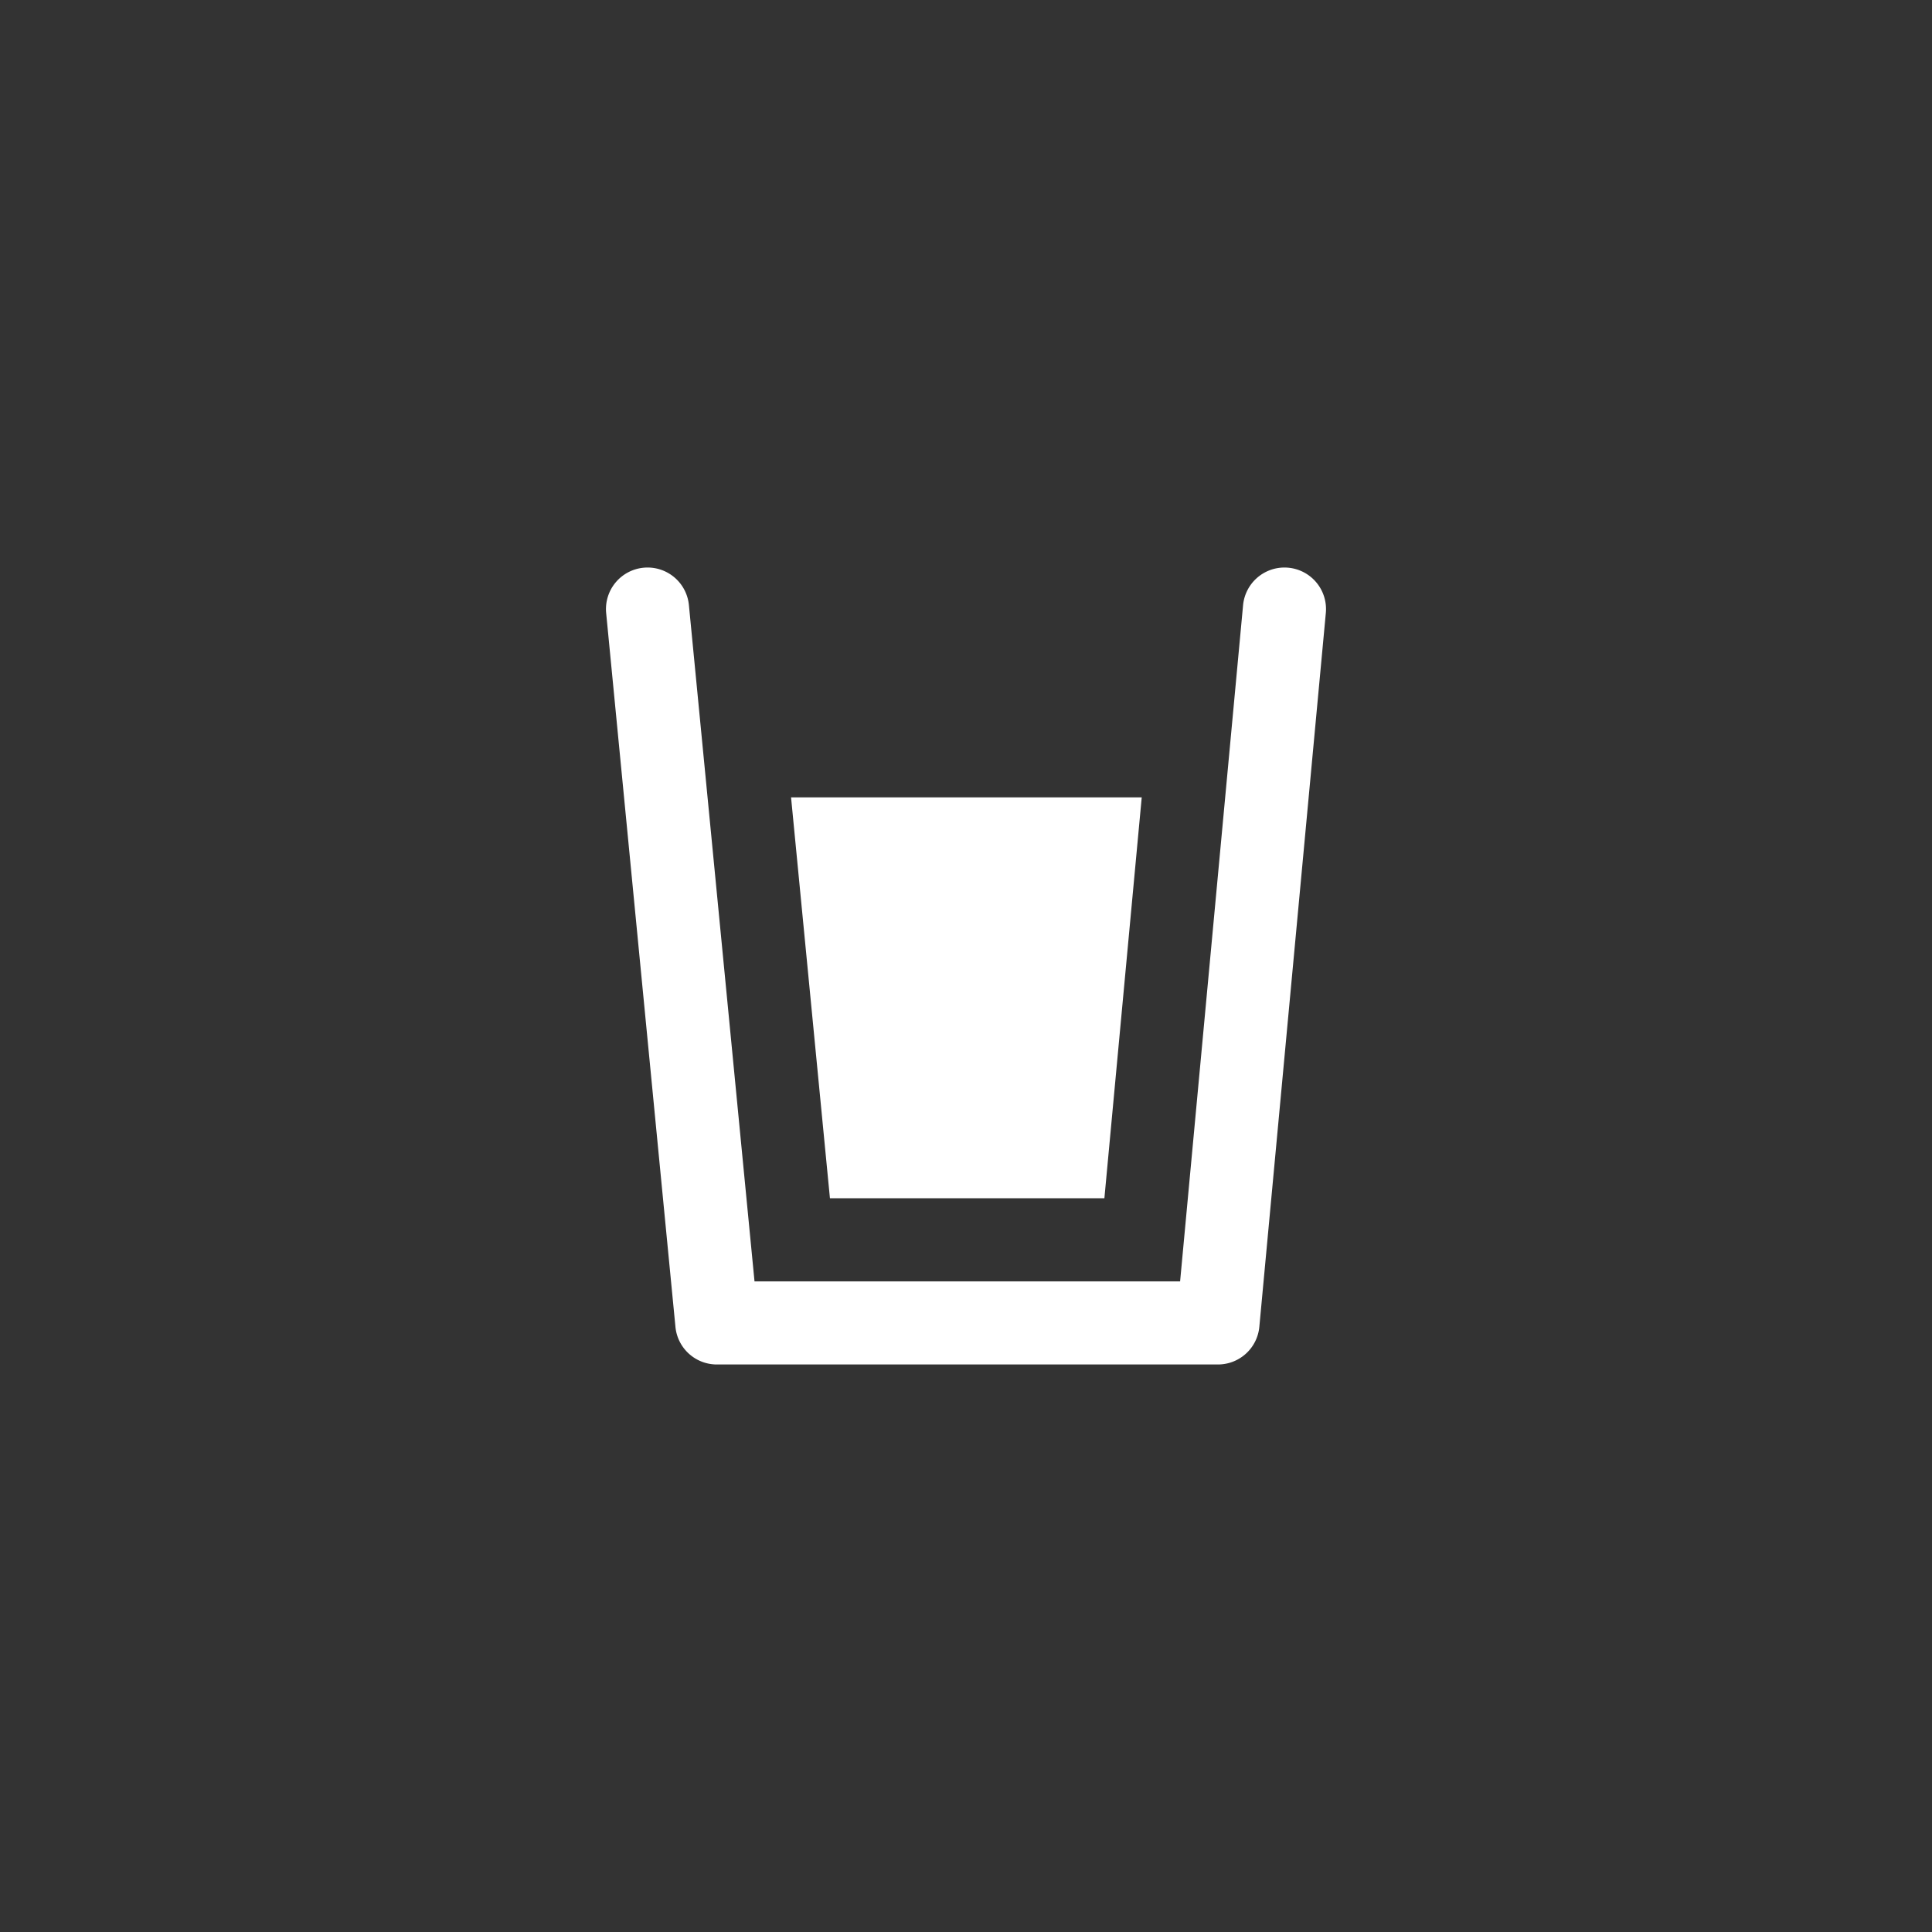
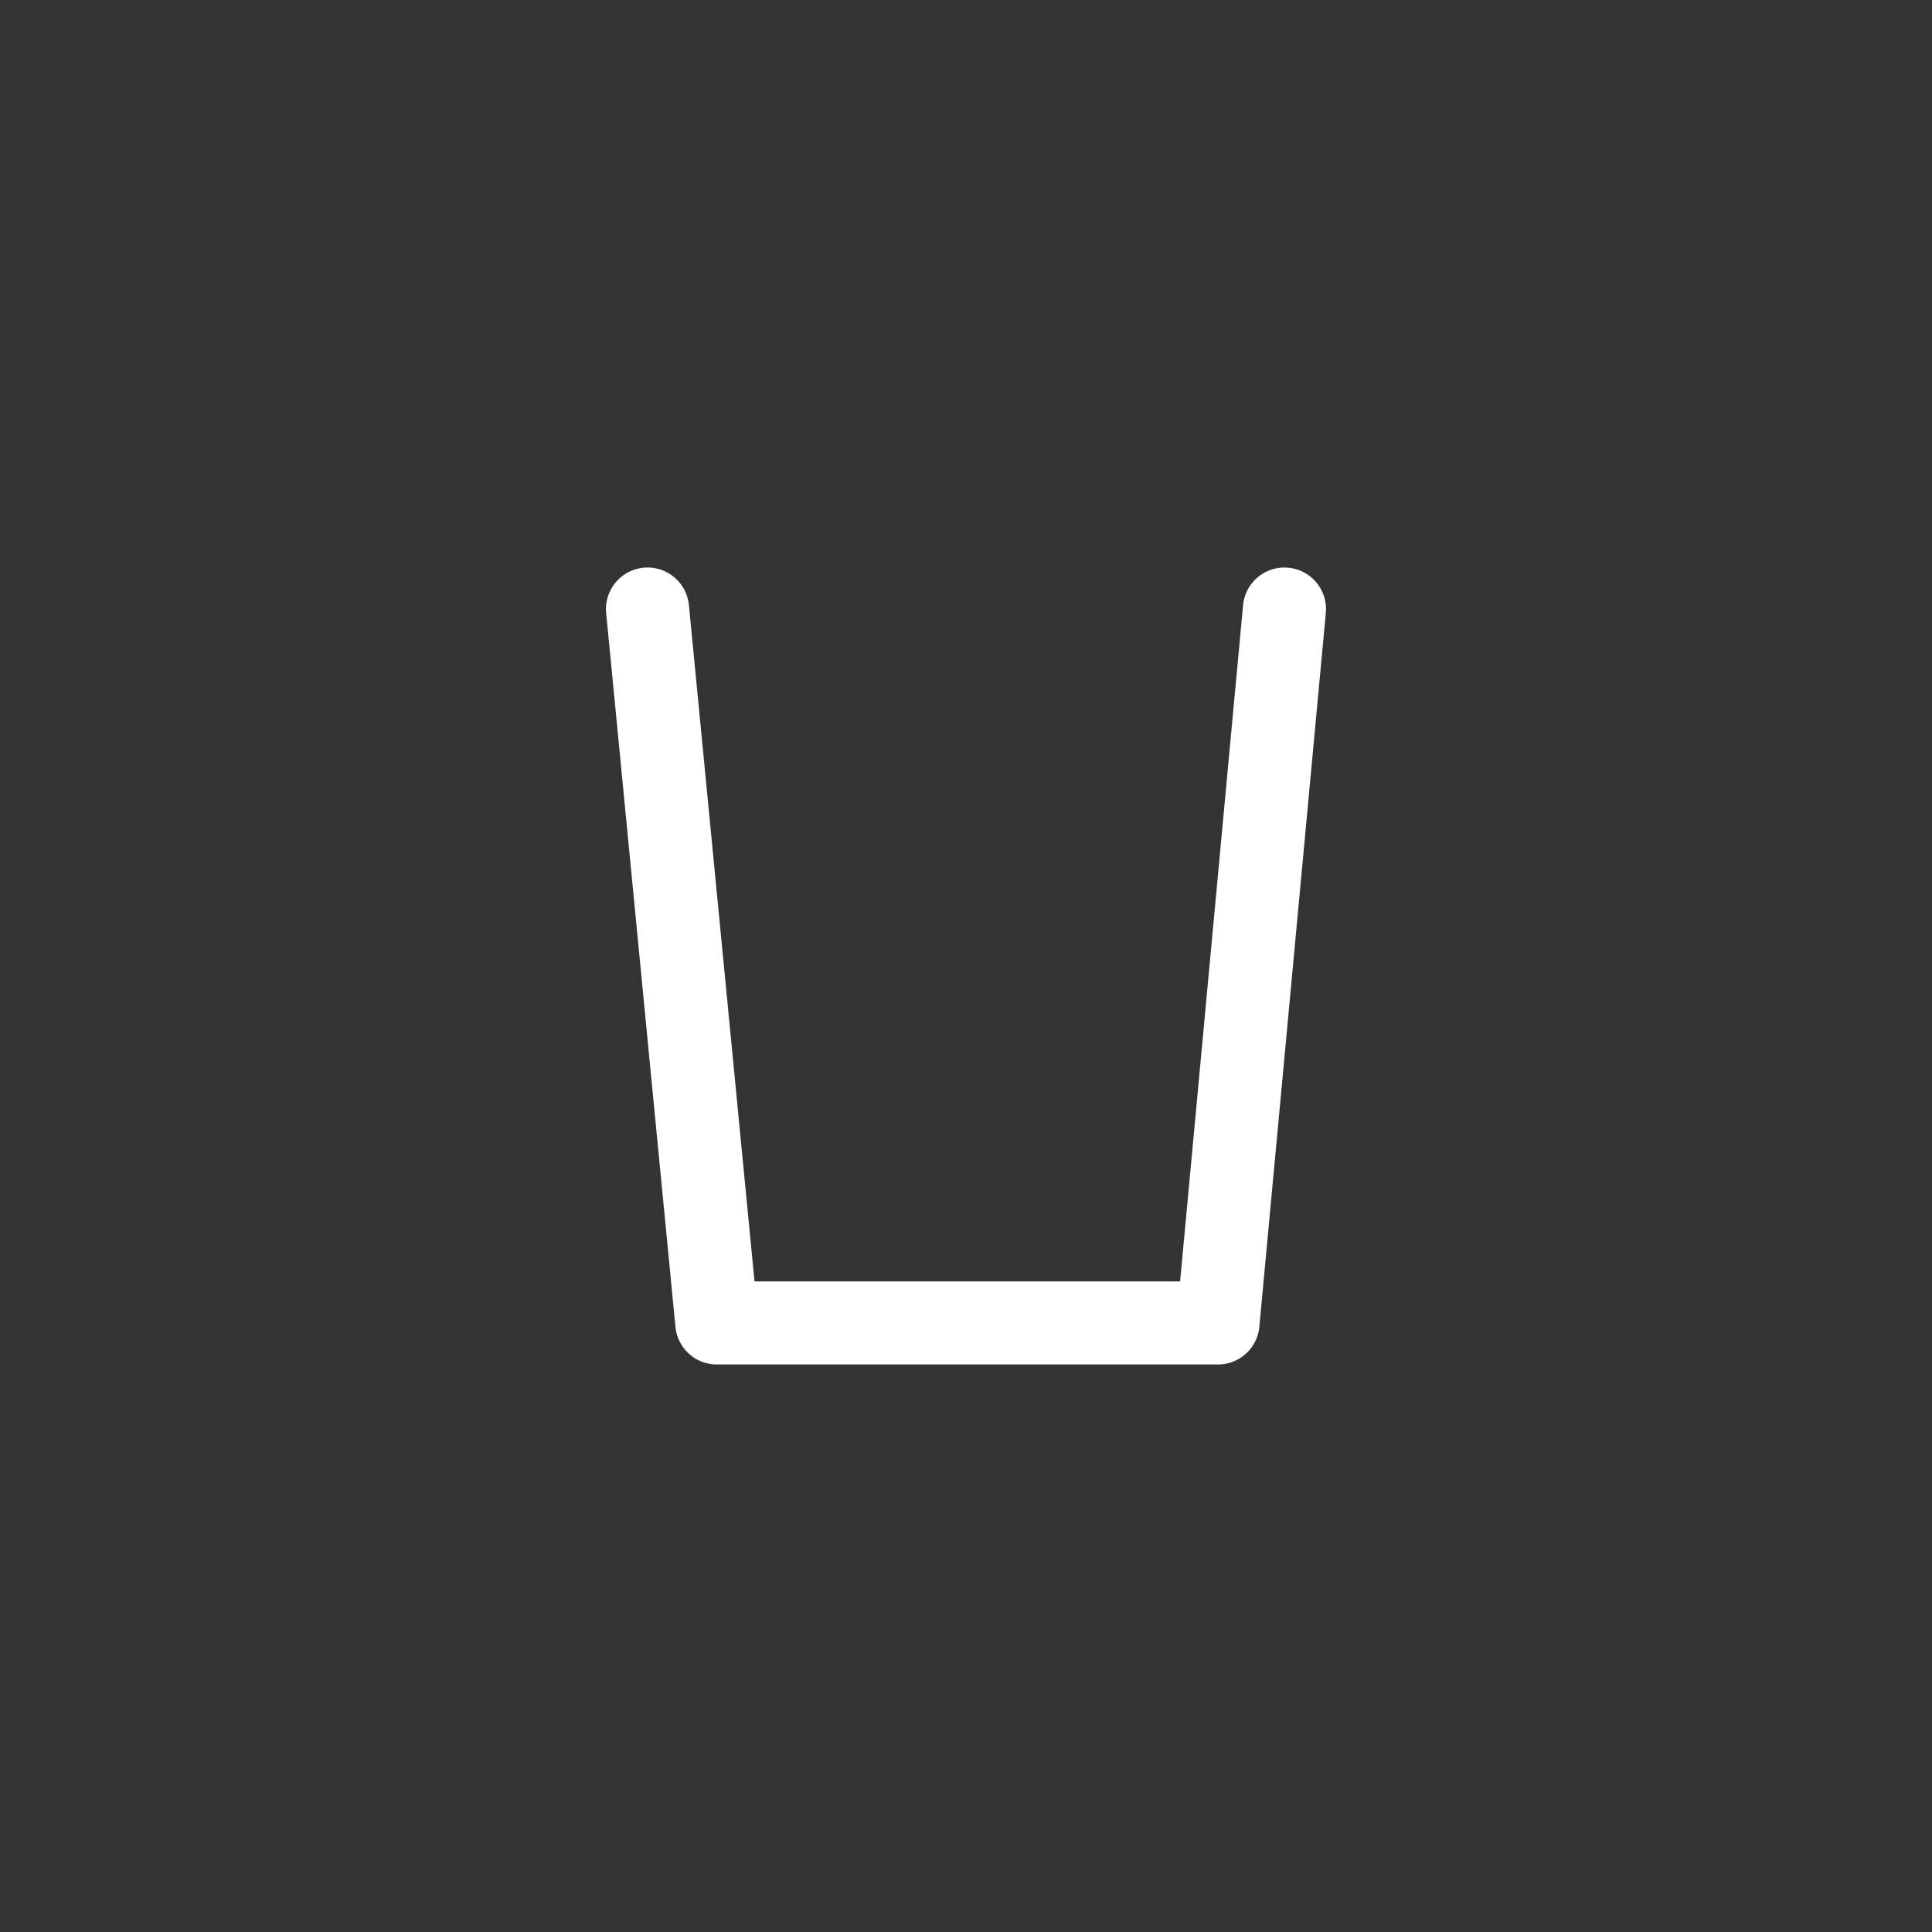
<svg xmlns="http://www.w3.org/2000/svg" width="160" height="160" viewBox="0 0 160 160">
  <rect x="0" y="0" width="160" height="160" fill="#333333" stroke="none" />
  <defs>
    <clipPath id="clip-path">
      <rect id="Rectangle_316" data-name="Rectangle 316" width="66" height="66" transform="translate(236 2262)" fill="#fff" />
    </clipPath>
  </defs>
  <g id="sg-casting-icon2" transform="translate(-189 -2215)">
-     <path id="Path_244" data-name="Path 244" d="M80,0A80,80,0,1,1,0,80,80,80,0,0,1,80,0Z" transform="translate(189 2215)" fill="rgba(229,33,37,0)" />
    <g id="Mask_Group_51" data-name="Mask Group 51" clip-path="url(#clip-path)">
      <g id="liquid-svgrepo-com" transform="translate(236 2262)">
-         <path id="Path_362" data-name="Path 362" d="M44.461,52.236l3.092-33.2H18.512l3.22,33.2Z" fill="#fff" />
        <path id="Path_363" data-name="Path 363" d="M57.293,62.878,62.8,3.76A3.441,3.441,0,0,0,59.691.015Q59.53,0,59.371,0a3.445,3.445,0,0,0-3.425,3.122l-5.215,56H15.486L10.052,3.109A3.441,3.441,0,0,0,6.631,0C6.52,0,6.408.005,6.3.016A3.441,3.441,0,0,0,3.2,3.773L8.938,62.891A3.441,3.441,0,0,0,12.363,66h41.5A3.441,3.441,0,0,0,57.293,62.878Z" fill="#fff" />
      </g>
    </g>
  </g>
</svg>